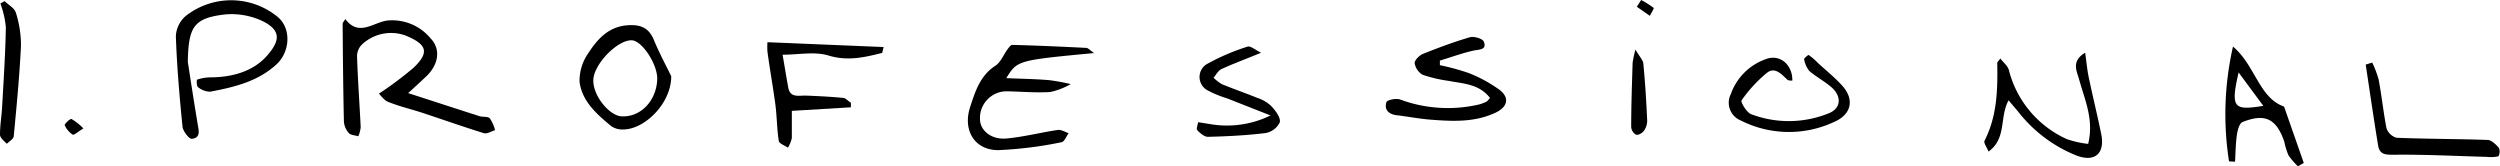
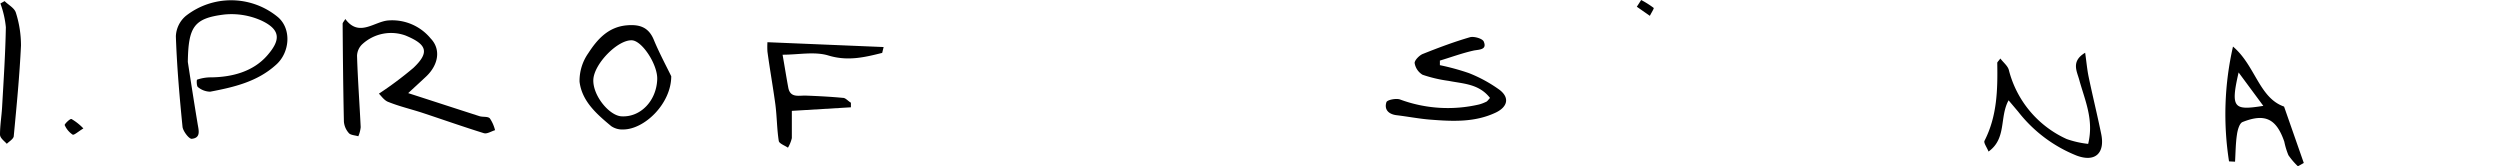
<svg xmlns="http://www.w3.org/2000/svg" viewBox="0 0 315.72 21">
  <g id="Layer_2" data-name="Layer 2">
    <g id="Capa_1" data-name="Capa 1">
      <path d="M47.85,11.83A45.13,45.13,0,0,0,52.2,8.58c2.12-2,1.68-3-1-4.1a5.36,5.36,0,0,0-5.4,1.06,2.1,2.1,0,0,0-.71,1.52c.09,3,.32,6,.46,9a3.77,3.77,0,0,1-.3,1.15c-.41-.13-1-.14-1.21-.42a2.45,2.45,0,0,1-.61-1.45c-.09-4.11-.13-8.22-.16-12.34,0-.14.16-.29.34-.6,1.74,2.36,3.67.29,5.46.18a6.3,6.3,0,0,1,5.32,2.28c1.3,1.35,1,3.29-.54,4.77-.59.56-1.19,1.1-2.3,2.13,3.32,1.07,6.16,2,9,2.91.44.14,1.06,0,1.32.29a4.65,4.65,0,0,1,.65,1.48c-.48.14-1,.5-1.41.38-2.61-.81-5.19-1.72-7.79-2.58-1.41-.46-2.87-.8-4.24-1.35C48.53,12.71,48.14,12.1,47.85,11.83Z" />
-       <path d="M138.17,6.7c-9.69.92-9.69.92-11.09,3.17,2,.08,3.69.11,5.41.25a25.65,25.65,0,0,1,2.73.5,9,9,0,0,1-2.58,1c-1.84.12-3.7-.06-5.54-.09a3.37,3.37,0,0,0-3.34,3.5c0,1.42,1.4,2.64,3.35,2.46,2.17-.2,4.31-.76,6.48-1.08.43-.06.91.26,1.37.41-.3.4-.55,1.09-.9,1.14a49.77,49.77,0,0,1-8,1c-3,0-4.49-2.53-3.55-5.42.65-2,1.27-4,3.2-5.24.63-.42,1-1.3,1.44-1.95.2-.27.47-.69.7-.68,3.12.08,6.24.22,9.36.38C137.43,6.07,137.65,6.35,138.17,6.7Z" />
      <path d="M23.72,7.82c.4,2.59.8,5.18,1.23,7.77.13.83.47,1.83-.75,1.94-.36,0-1.1-1-1.15-1.52-.38-3.8-.71-7.61-.84-11.42A3.55,3.55,0,0,1,23.48,2a9.27,9.27,0,0,1,11.64.18c1.73,1.51,1.48,4.47-.26,6-2.37,2.15-5.33,2.83-8.32,3.4A2.49,2.49,0,0,1,25,11c-.18-.12-.18-.91-.11-.94a5.44,5.44,0,0,1,1.59-.29c2.8,0,5.5-.72,7.29-2.79,1.57-1.81,1.82-3.17-.75-4.38a9.22,9.22,0,0,0-4.67-.77C24.47,2.3,23.79,3.39,23.72,7.82Z" />
      <path d="M188.17,12.37c-1.4-1.8-3.39-1.79-5.24-2.16a17.21,17.21,0,0,1-3.28-.77,2.12,2.12,0,0,1-1-1.49c0-.35.62-1,1.09-1.16,1.93-.77,3.9-1.51,5.9-2.09.51-.14,1.59.17,1.74.55.42,1-.46,1-1.21,1.12-1.47.32-2.89.85-4.33,1.28l0,.58a30,30,0,0,1,3.66,1,17.59,17.59,0,0,1,3.88,2.12c1.3,1,1,2.15-.47,2.86-2.65,1.26-5.46,1.12-8.26.9-1.43-.11-2.84-.39-4.27-.56-1-.12-1.6-.7-1.29-1.65.1-.29,1.21-.51,1.71-.34a17.38,17.38,0,0,0,10,.63,4.87,4.87,0,0,0,.83-.31C187.82,12.82,187.91,12.65,188.17,12.37Z" />
      <path d="M111.41,6.68c-2.23.56-4.35,1.07-6.79.33-1.74-.53-3.76-.1-5.79-.1.28,1.59.48,2.88.72,4.16s1.26,1,2.13,1c1.6.06,3.19.14,4.78.29.33,0,.63.4,1,.61l0,.58L100,14c0,1.2,0,2.33,0,3.44a4.28,4.28,0,0,1-.49,1.21c-.41-.28-1.11-.52-1.16-.85-.24-1.52-.23-3.08-.43-4.61-.3-2.22-.7-4.44-1-6.66a9.16,9.16,0,0,1,0-1.2l14.67.61Z" />
      <path d="M84.77,9.63c0,3.44-3.36,6.71-6.06,6.72a2.46,2.46,0,0,1-1.52-.42c-1.82-1.51-3.7-3.14-4-5.61a6.07,6.07,0,0,1,1.11-3.61c1.12-1.73,2.5-3.3,4.84-3.51,1.59-.14,2.76.2,3.43,1.83S84.24,8.53,84.77,9.63ZM83,10c.06-1.83-1.89-4.84-3.19-4.91C78,5,75,8.09,74.93,10.08s2,4.51,3.54,4.61C80.89,14.84,82.91,12.73,83,10Z" />
      <path d="M263.71,18.17c.75-3.08-.43-5.54-1.13-8.1-.3-1.09-1.05-2.34.75-3.41.17,1.18.25,2.15.45,3.09.5,2.4,1.09,4.78,1.58,7.18s-.75,3.61-3.13,2.71a17.64,17.64,0,0,1-7.36-5.54l-1.21-1.43c-1.17,2.13-.22,4.81-2.53,6.47-.23-.57-.64-1.1-.51-1.36,1.6-3.12,1.67-6.47,1.61-9.84,0-.1.13-.19.39-.55.4.52.93.93,1.07,1.44A13.11,13.11,0,0,0,261,17.56,12,12,0,0,0,263.71,18.17Z" />
-       <path d="M226.35,10.18c-.23,0-.52,0-.65-.13-.75-.72-1.57-1.65-2.59-.83a17.62,17.62,0,0,0-3.17,3.45c-.15.21.65,1.56,1.23,1.76a13.41,13.41,0,0,0,9.87-.16c1.48-.64,1.56-2.15.2-3.3-.87-.73-1.89-1.28-2.74-2a3.17,3.17,0,0,1-.66-1.5c0-.12.51-.56.58-.52a8,8,0,0,1,1.16,1c1,.92,2.08,1.79,3,2.79,1.67,1.78,1.27,3.73-1,4.68a13.46,13.46,0,0,1-11.75-.21,2.41,2.41,0,0,1-1.25-3.32A7.23,7.23,0,0,1,223,7.47C224.75,6.78,226.39,8.16,226.35,10.18Z" />
      <path d="M281.5,20.38A38.49,38.49,0,0,1,282,5.88c2.82,2.38,3.29,6.48,6.45,7.58l2.49,7.12-.74.42A8.87,8.87,0,0,1,289,19.6a9.2,9.2,0,0,1-.52-1.71c-1-2.9-2.43-3.61-5.27-2.48-.39.15-.63,1-.71,1.59-.17,1.13-.17,2.28-.24,3.42Zm1.21-11.23c-1.06,4.58-.57,4.8,3.12,4.22Z" />
-       <path d="M159.26,6.66c-2,.83-3.55,1.39-5,2.06-.42.2-.69.72-1,1.1a5.44,5.44,0,0,0,1.07.82c1.49.61,3,1.13,4.5,1.74a4.65,4.65,0,0,1,1.7,1c.53.57,1.21,1.43,1.1,2.05a2.46,2.46,0,0,1-1.79,1.37c-2.41.3-4.86.42-7.3.48-.45,0-1-.47-1.35-.85-.14-.15.07-.65.12-1l1.44.23a12.49,12.49,0,0,0,7.7-1.08l-5.49-2.16a13.47,13.47,0,0,1-2.44-1,1.91,1.91,0,0,1-.19-3.28,27.2,27.2,0,0,1,5.19-2.24C157.9,5.73,158.59,6.35,159.26,6.66Z" />
-       <path d="M299.58,7.9a12.57,12.57,0,0,1,.81,2.13c.39,2.05.6,4.14,1,6.18a1.88,1.88,0,0,0,1.28,1.19c3.81.15,7.63.14,11.45.27.51,0,1.08.57,1.46,1a1.22,1.22,0,0,1-.06,1.07,4.54,4.54,0,0,1-1.48.07c-3.85-.1-7.7-.31-11.55-.27-1.12,0-1.95.07-2.16-1.15-.56-3.4-1.05-6.82-1.57-10.23Z" />
      <path d="M.58.14C1.06.62,1.81,1,2,1.59a13.59,13.59,0,0,1,.65,4.17c-.18,3.81-.55,7.61-.91,11.4,0,.37-.58.7-.88,1C.54,17.81,0,17.43,0,17c0-1.19.21-2.37.27-3.56.19-3.34.41-6.68.47-10a11.83,11.83,0,0,0-.69-3Z" />
-       <path d="M206.54,6.26c.52.92,1,1.37,1,1.84.23,2.36.37,4.73.48,7.1a2.24,2.24,0,0,1-.41,1.32c-.19.28-.72.58-1,.49a1.22,1.22,0,0,1-.61-1c0-2.7.1-5.39.18-8.09A13.57,13.57,0,0,1,206.54,6.26Z" />
      <path d="M10.53,16.22c-.67.4-1.17.88-1.36.78a2.81,2.81,0,0,1-1-1.2c-.05-.11.67-.84.86-.77A6.86,6.86,0,0,1,10.53,16.22Z" />
      <path d="M207.26,0a11.34,11.34,0,0,1,1.58,1c.07.06-.31.64-.48,1L206.71.85C206.9.57,207.08.28,207.26,0Z" />
    </g>
  </g>
</svg>